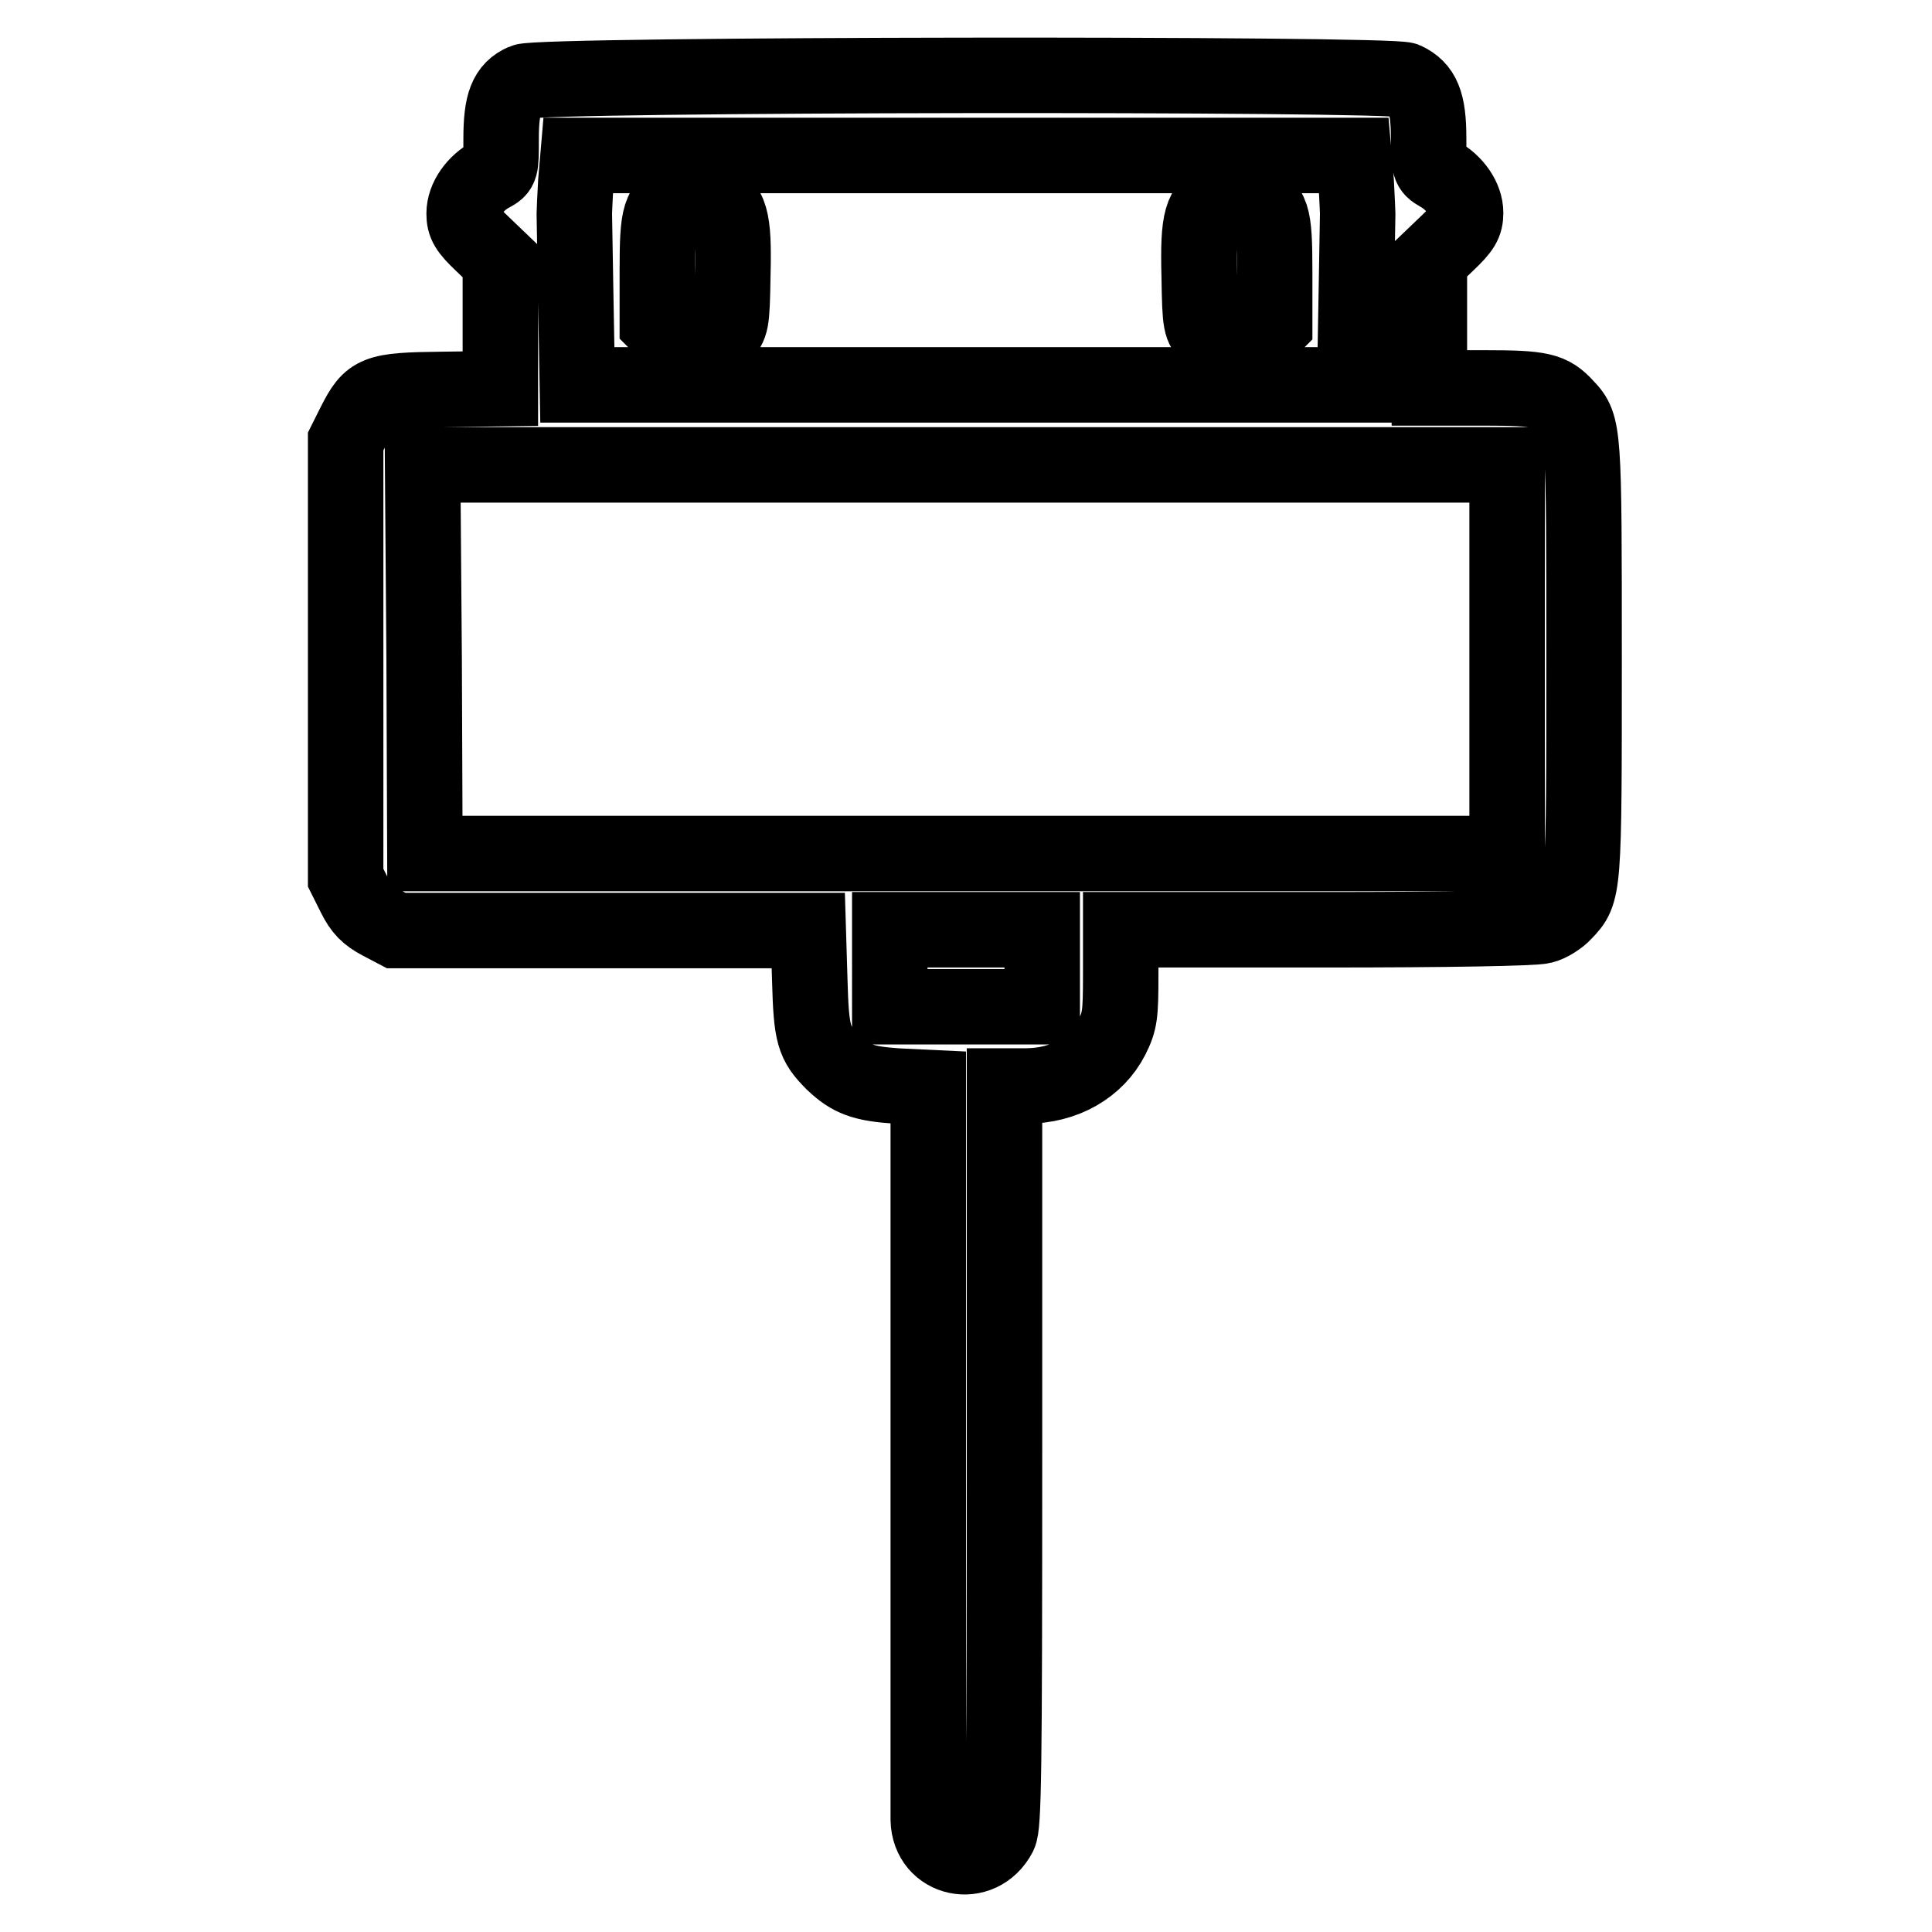
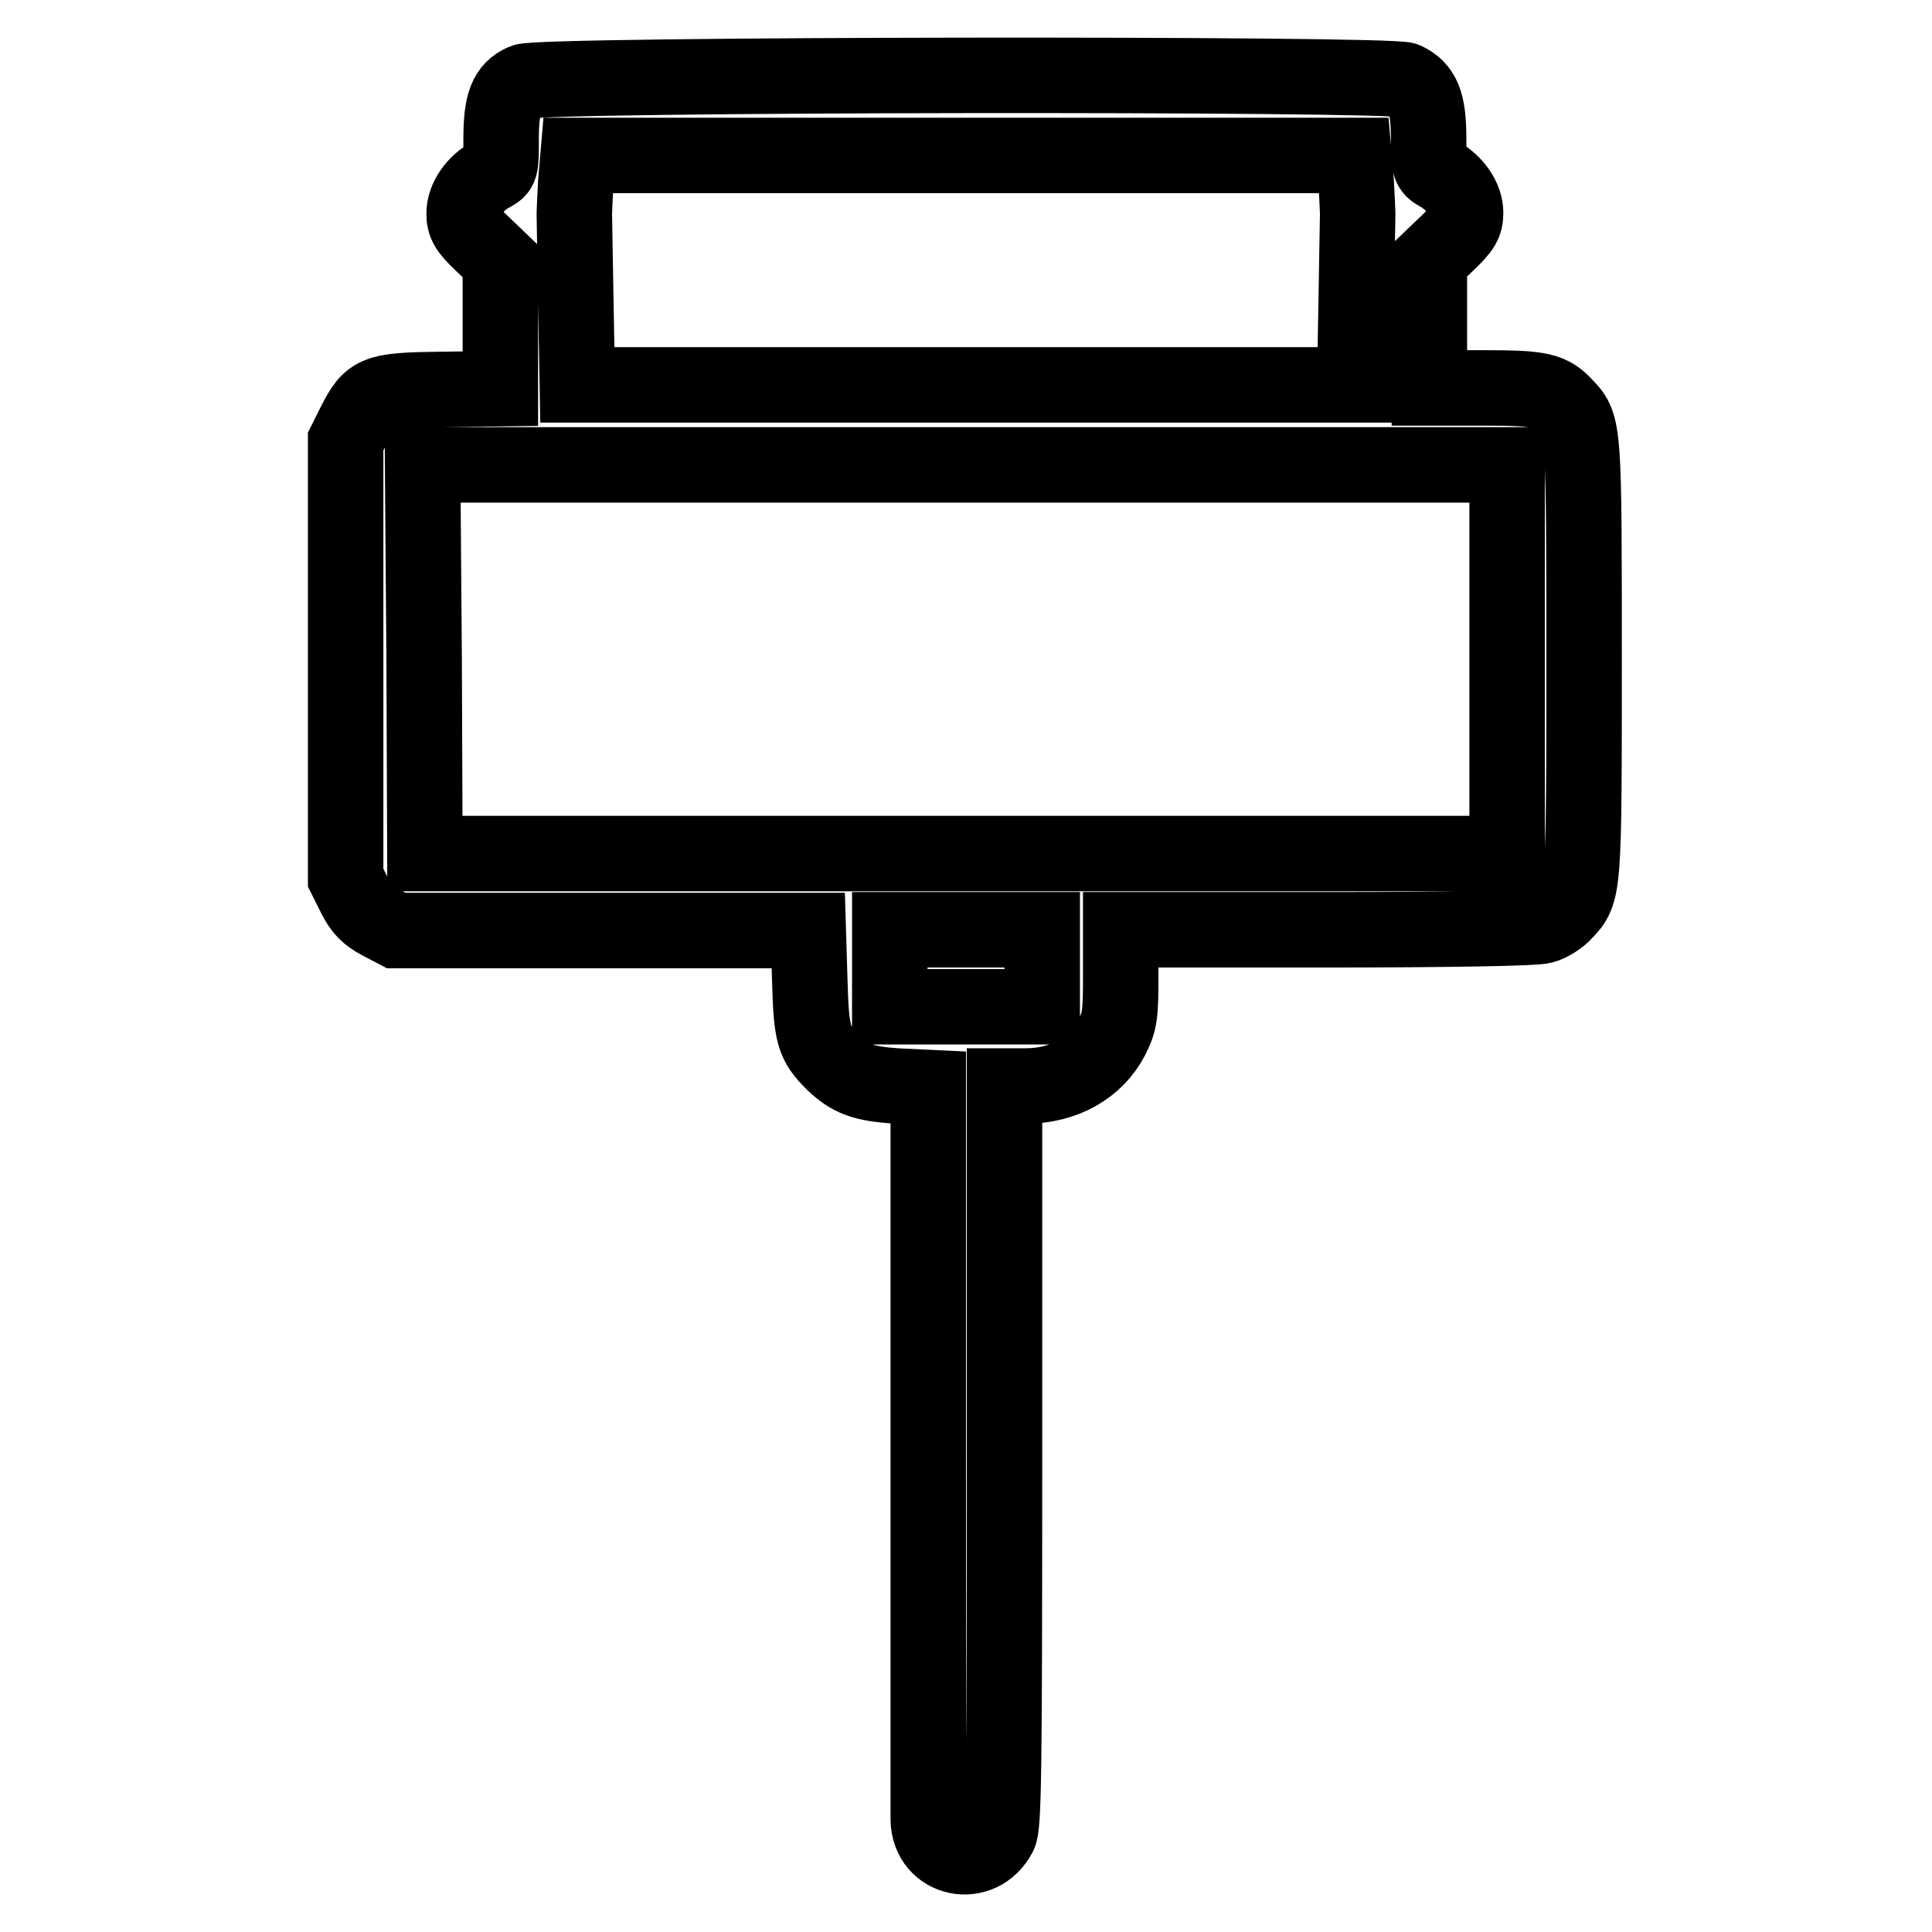
<svg xmlns="http://www.w3.org/2000/svg" version="1.1" x="0px" y="0px" viewBox="0 0 256 256" enable-background="new 0 0 256 256" xml:space="preserve">
  <g>
    <g>
      <g>
        <path stroke-width="10" fill-opacity="0" stroke="#000000" d="M69.4,10.8c-2.3,1-3,2.9-3,7.6c0,3.9,0,4-1.3,4.7c-2.1,1.1-3.6,3.2-3.6,5.2c0,1.4,0.4,2.1,2.4,4l2.4,2.3v8.4v8.5l-7.7,0.1c-8.9,0.1-9.5,0.4-11.6,4.5l-1.2,2.4v28.9v28.9l1.2,2.4c0.9,1.8,1.7,2.6,3.4,3.5l2.1,1.1h27.3h27.3l0.2,6.6c0.2,7.2,0.5,8.3,3.1,10.9c2.3,2.2,4,2.8,8.4,3.1l4.2,0.2v47.5c0,26.1,0,48.4,0,49.5c0.1,5.4,6.9,6.8,9.4,2c0.6-1.2,0.7-7.8,0.7-50.3v-48.9h2.8c5.2,0,9.4-2.5,11.4-6.4c1.1-2.2,1.2-3,1.2-8.4v-5.9h27.1c16.3,0,27.7-0.2,28.8-0.5c0.9-0.2,2.3-1.1,2.9-1.8c2.6-2.7,2.6-2.9,2.6-33.6c0-30.2,0-30.9-2.4-33.4c-2-2.2-3.2-2.5-10.9-2.5h-7.2V43v-8.5l2.4-2.3c2-1.9,2.4-2.6,2.4-4c0-1.9-1.4-4-3.6-5.2c-1.2-0.7-1.3-0.9-1.3-4.7c0-4.8-0.8-6.6-3.1-7.7C184.1,9.7,71.7,9.8,69.4,10.8z M179.7,24.1c0.1,1.9,0.2,3.9,0.2,4.2c0,0.4-0.1,5.6-0.2,11.7l-0.2,11H128H76.5l-0.2-11c-0.1-6-0.2-11.3-0.2-11.7c0-0.4,0.1-2.3,0.2-4.2l0.3-3.5H128h51.4L179.7,24.1z M199.7,87.3v25.8H128H56.3l-0.1-25.8L56,61.6h71.9h71.8V87.3z M138.1,128.3v5.1H128h-10.1v-5.1v-5.1H128h10.1V128.3z" />
-         <path stroke-width="10" fill-opacity="0" stroke="#000000" d="M90.2,26.1c-2.8,1.2-3.1,2.2-3.1,9.8v6.9l1.7,1.7c1.5,1.5,1.9,1.7,3.7,1.4c1.3-0.1,2.5-0.7,3.2-1.5c1.2-1.3,1.3-1.5,1.4-7.9c0.2-7.7-0.3-9.3-3-10.4C92.1,25.3,92,25.3,90.2,26.1z" />
-         <path stroke-width="10" fill-opacity="0" stroke="#000000" d="M161.8,26.2c-2.6,1.2-3.1,2.8-2.9,10.4c0.1,6.5,0.2,6.7,1.4,7.9c0.8,0.8,2,1.3,3.2,1.5c1.8,0.2,2.2,0.1,3.7-1.4l1.7-1.7V36c0-7.7-0.3-8.6-3.2-9.8C163.8,25.3,163.8,25.3,161.8,26.2z" />
      </g>
    </g>
  </g>
</svg>